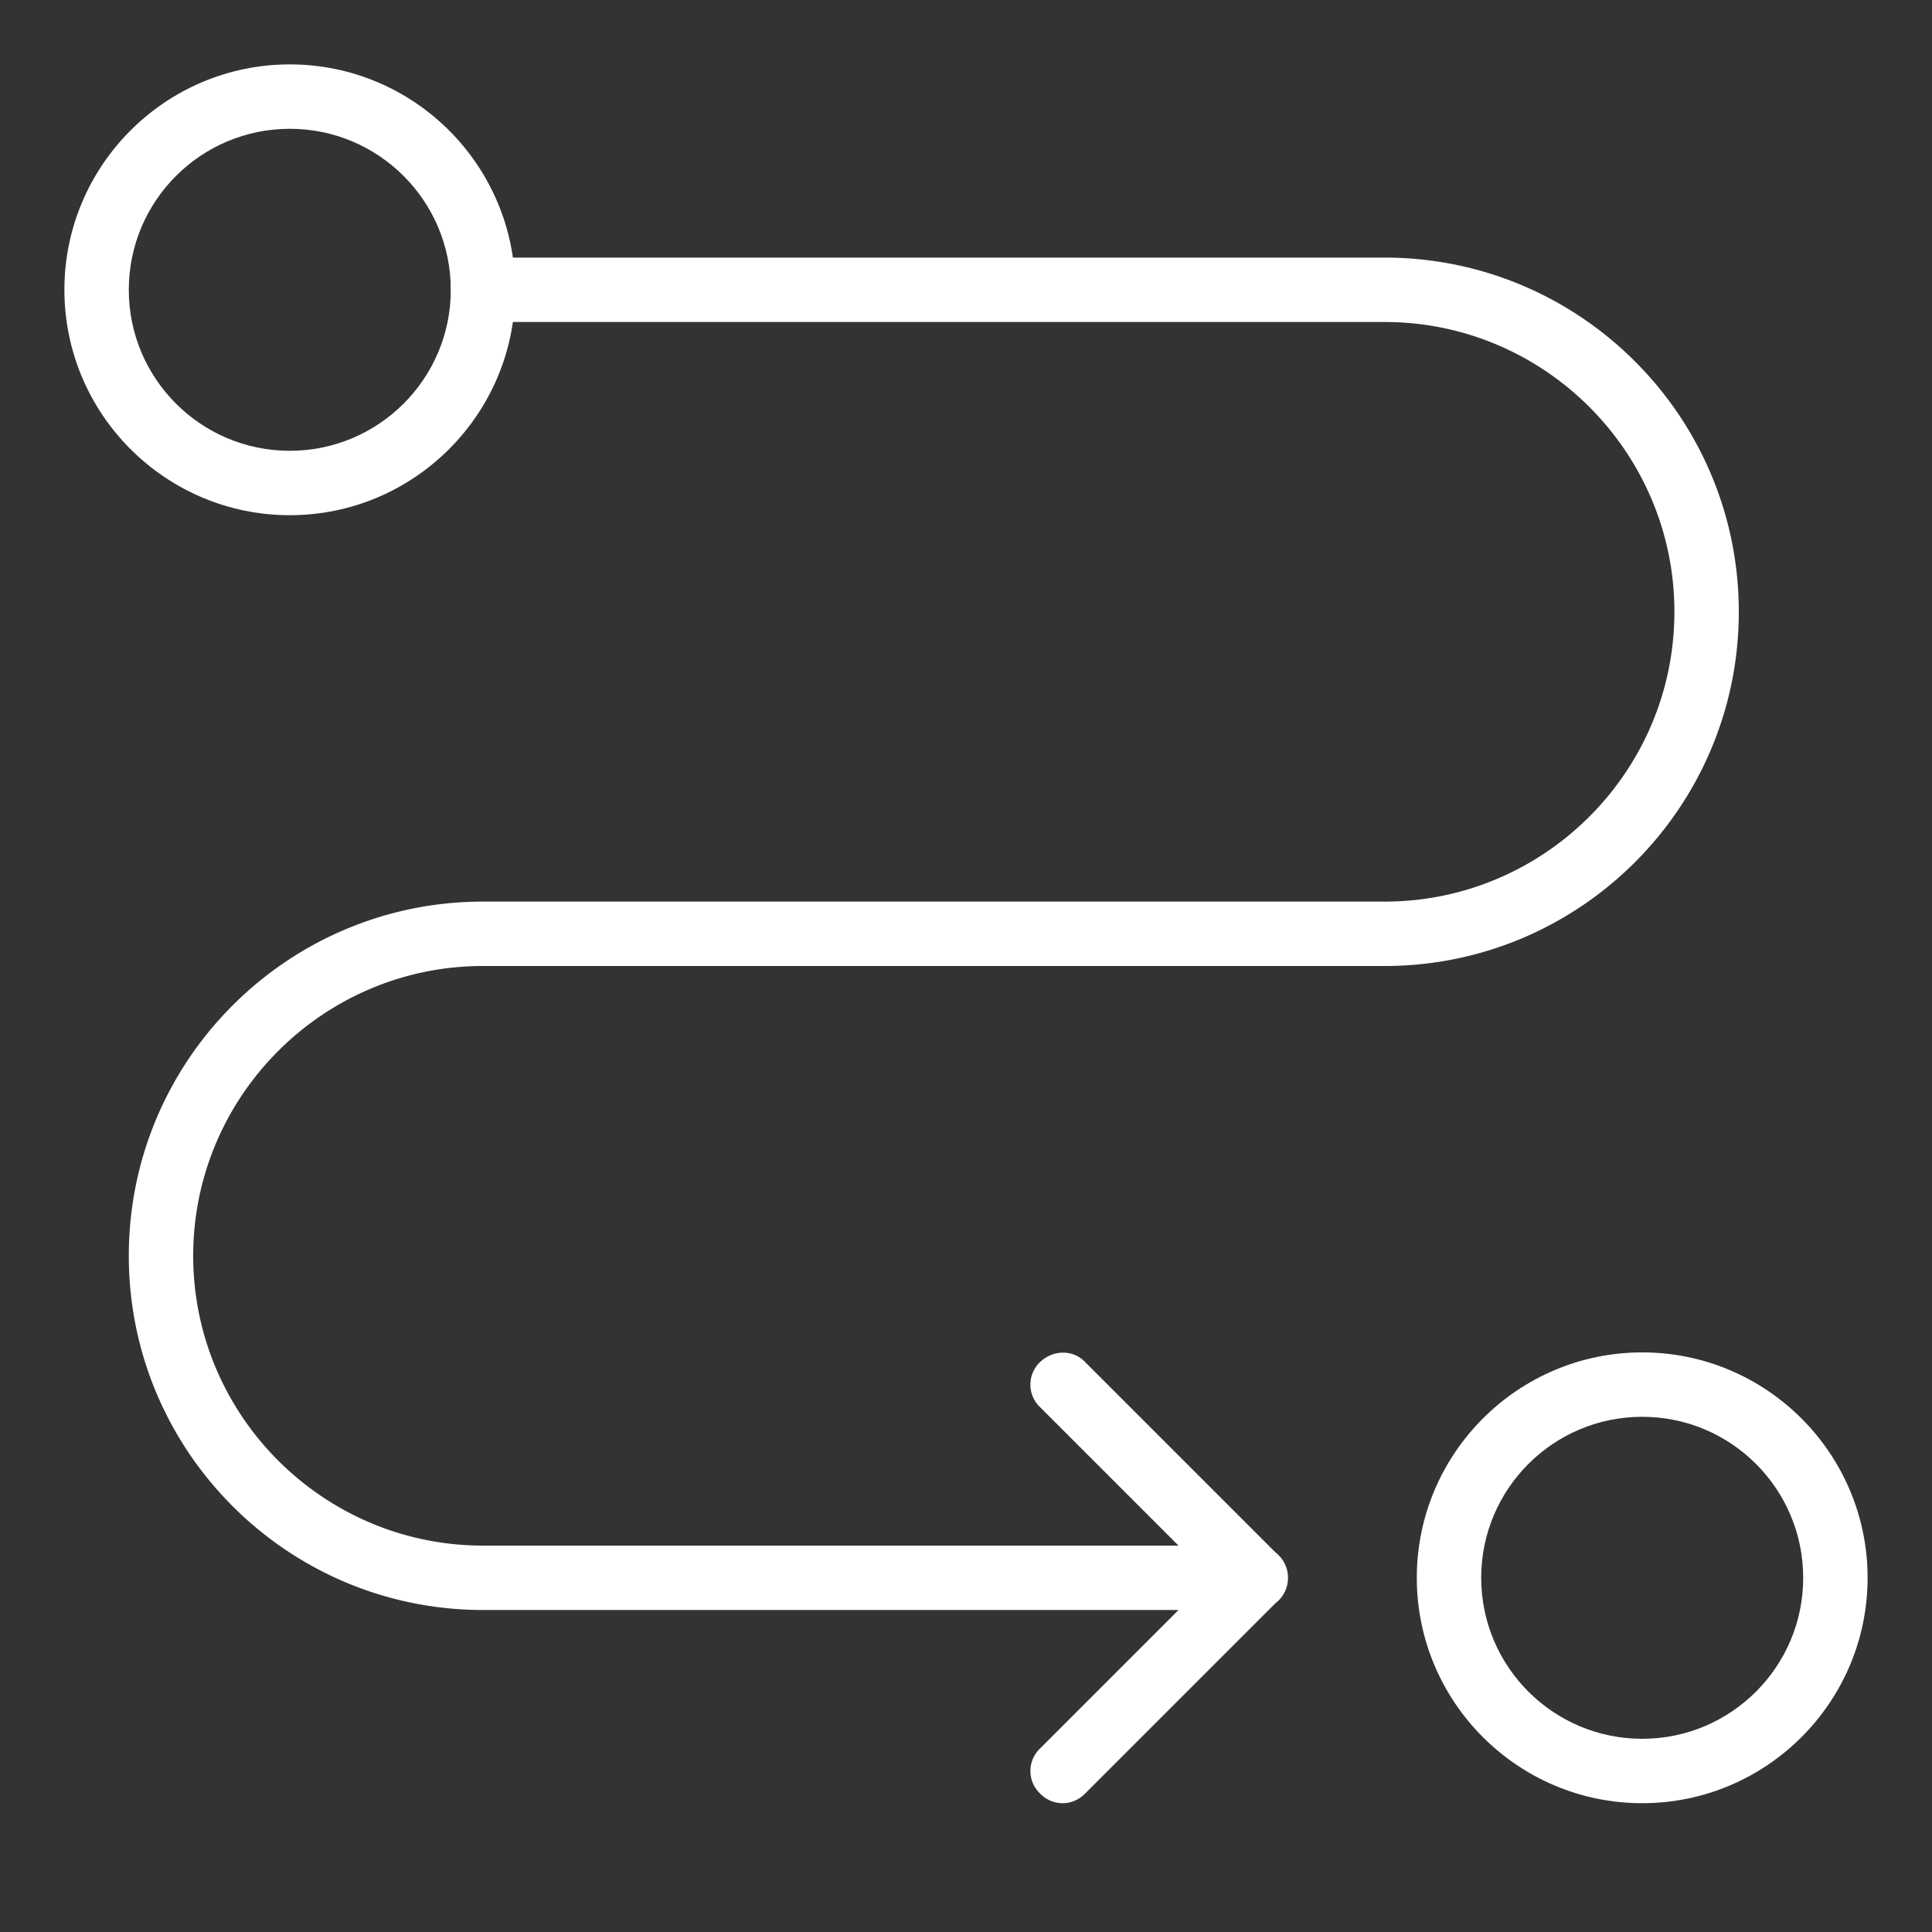
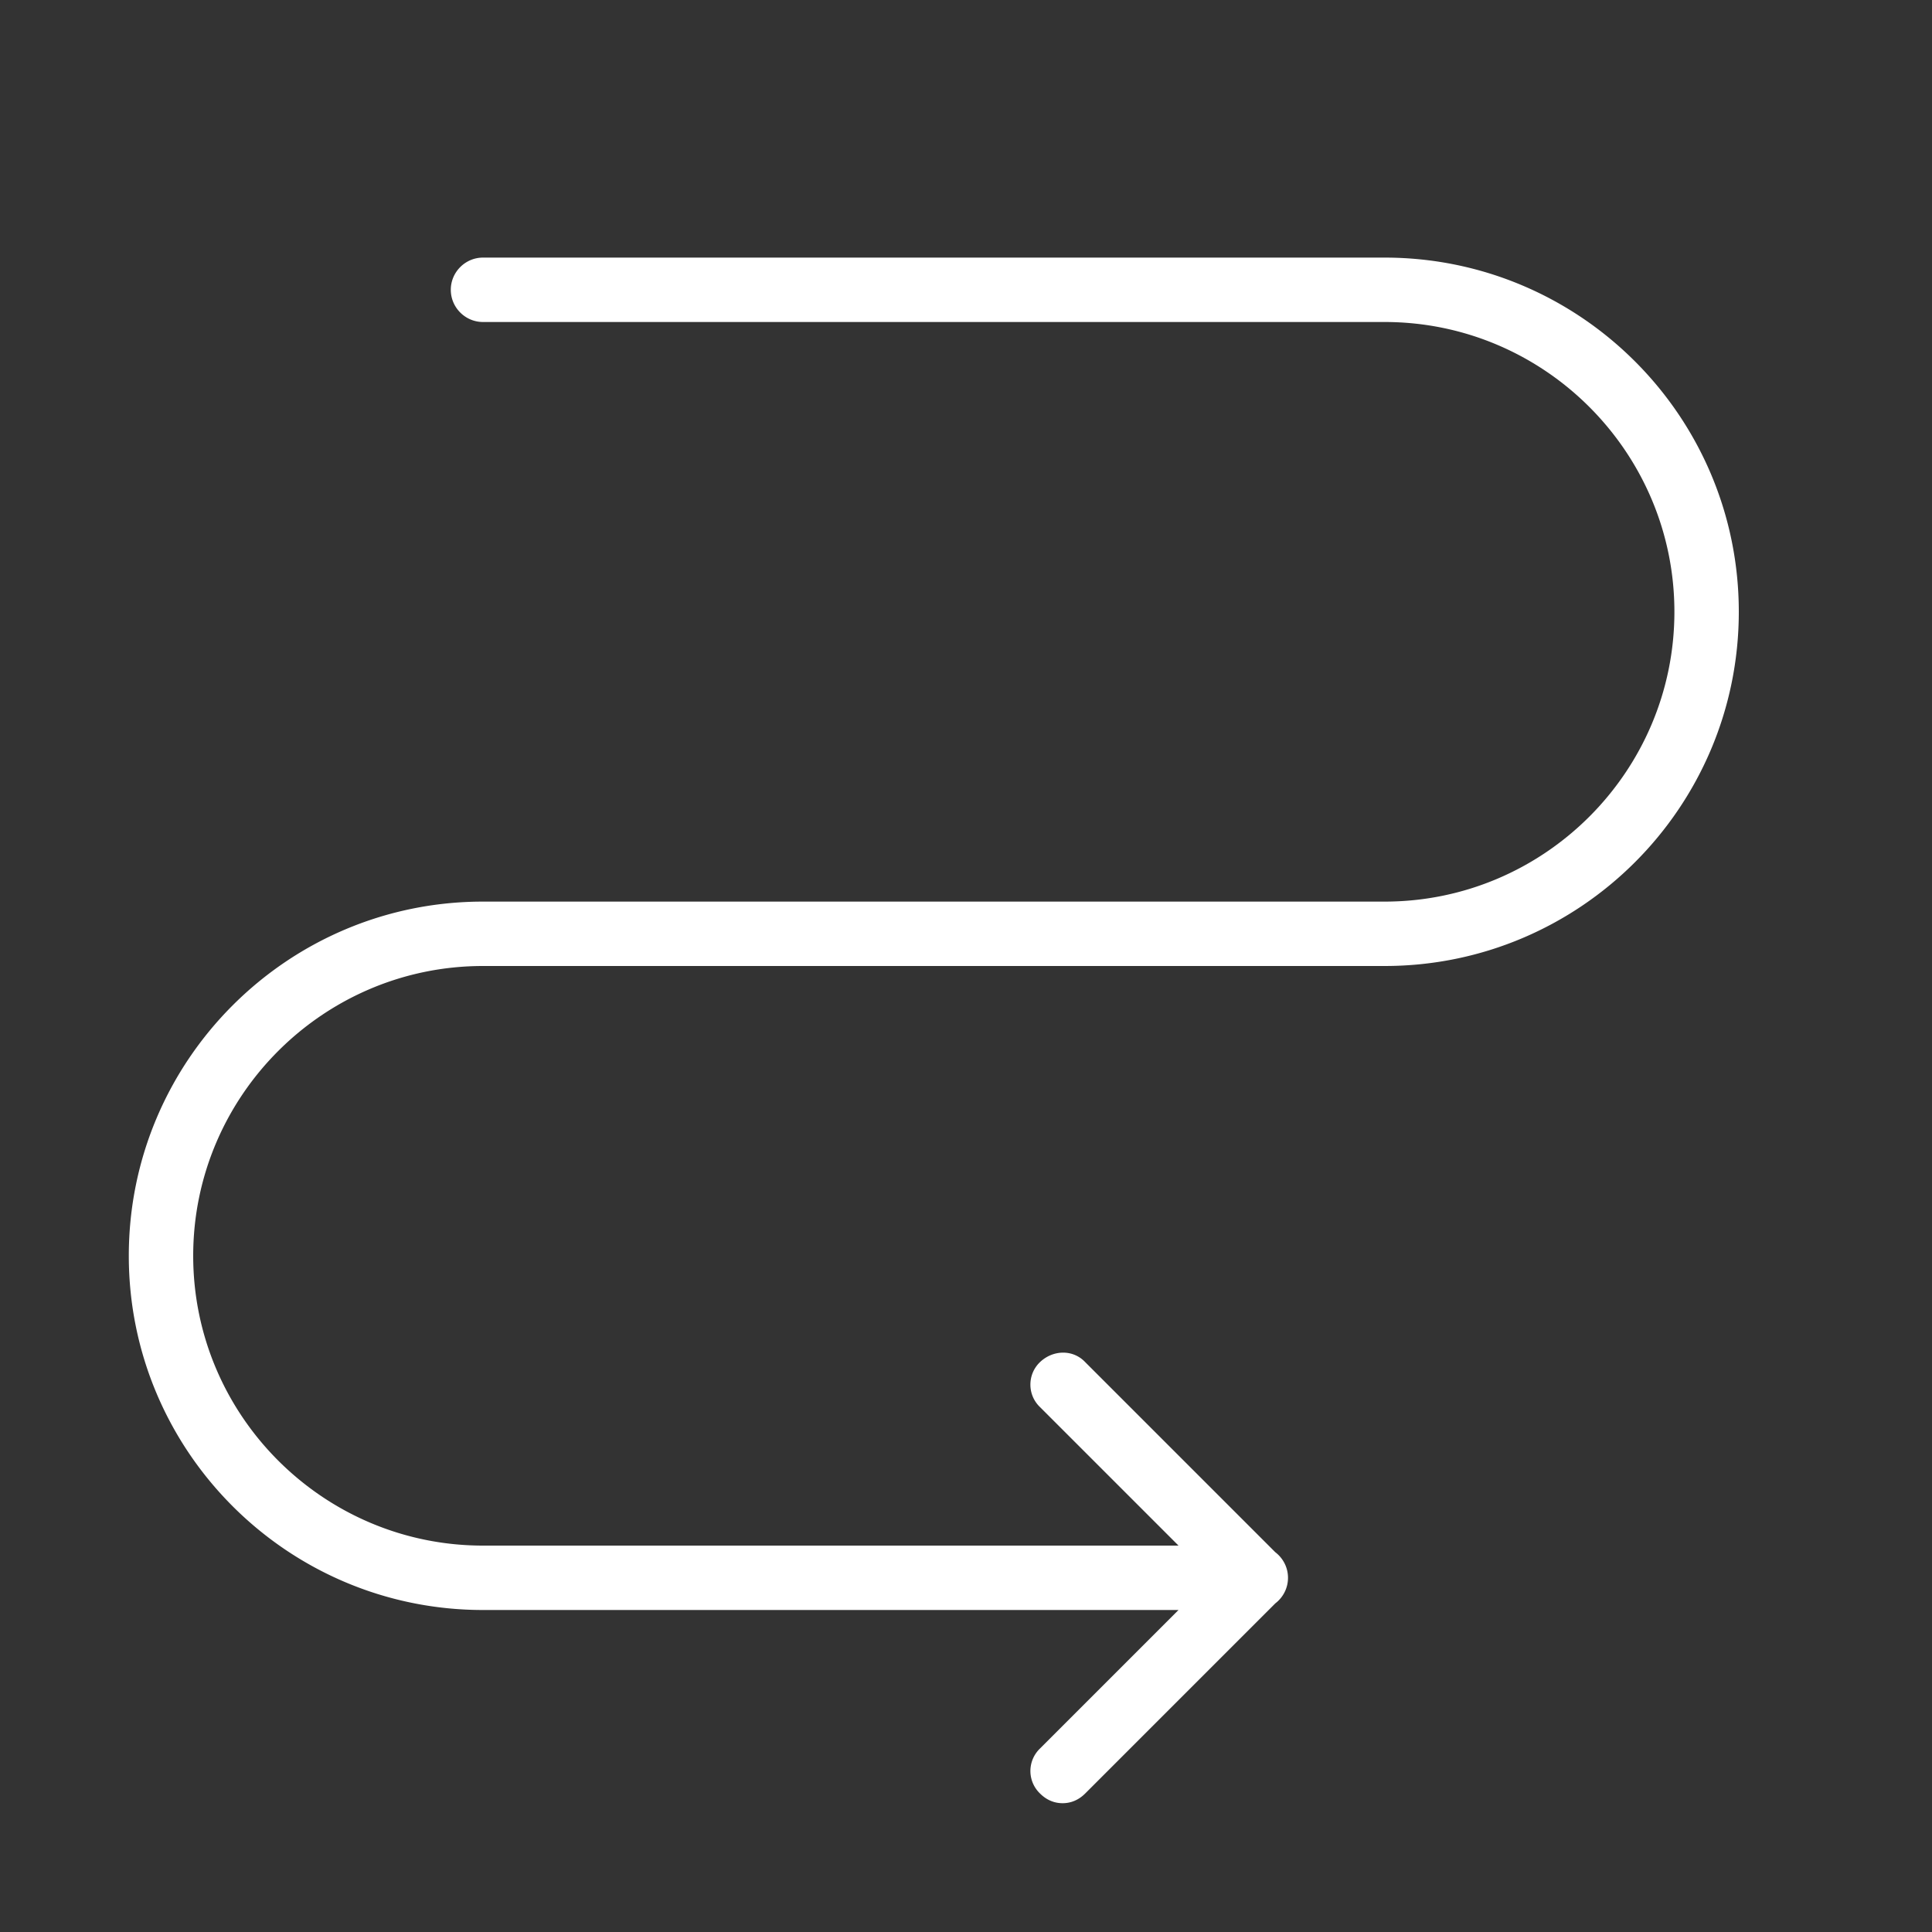
<svg xmlns="http://www.w3.org/2000/svg" width="60" height="60">
  <rect width="100%" height="100%" fill="#333333" stroke="none" />
  <style>.st0{fill-opacity:0}.st0,.st1{fill:#fff}</style>
  <path d="M39 50H15C8.93 50 4 45.07 4 39s4.93-11 11-11h28c4.96 0 9-4.04 9-9s-4.04-9-9-9H15c-.55 0-1-.45-1-1s.45-1 1-1h28c6.07 0 11 4.93 11 11s-4.93 11-11 11H15c-4.96 0-9 4.04-9 9s4.04 9 9 9h24c.55 0 1 .45 1 1s-.45 1-1 1zm-6 6c-.26 0-.5-.1-.7-.3a.967.967 0 010-1.4l5.3-5.3-5.3-5.3c-.4-.38-.4-1.02 0-1.4s1.02-.4 1.4 0l6 6c.4.38.4 1.02 0 1.4l-6 6c-.2.2-.44.3-.7.3z" class="st1" />
-   <circle cx="9" cy="9" r="6" class="st0" />
-   <path d="M9 16c-3.86 0-7-3.14-7-7s3.14-7 7-7 7 3.14 7 7-3.14 7-7 7zM9 4C6.24 4 4 6.24 4 9s2.24 5 5 5 5-2.24 5-5-2.24-5-5-5z" class="st1" />
-   <circle cx="51" cy="49" r="6" class="st0" />
-   <path d="M51 56c-3.86 0-7-3.14-7-7s3.14-7 7-7 7 3.14 7 7-3.14 7-7 7zm0-12c-2.76 0-5 2.24-5 5s2.24 5 5 5 5-2.24 5-5-2.24-5-5-5z" class="st1" />
</svg>